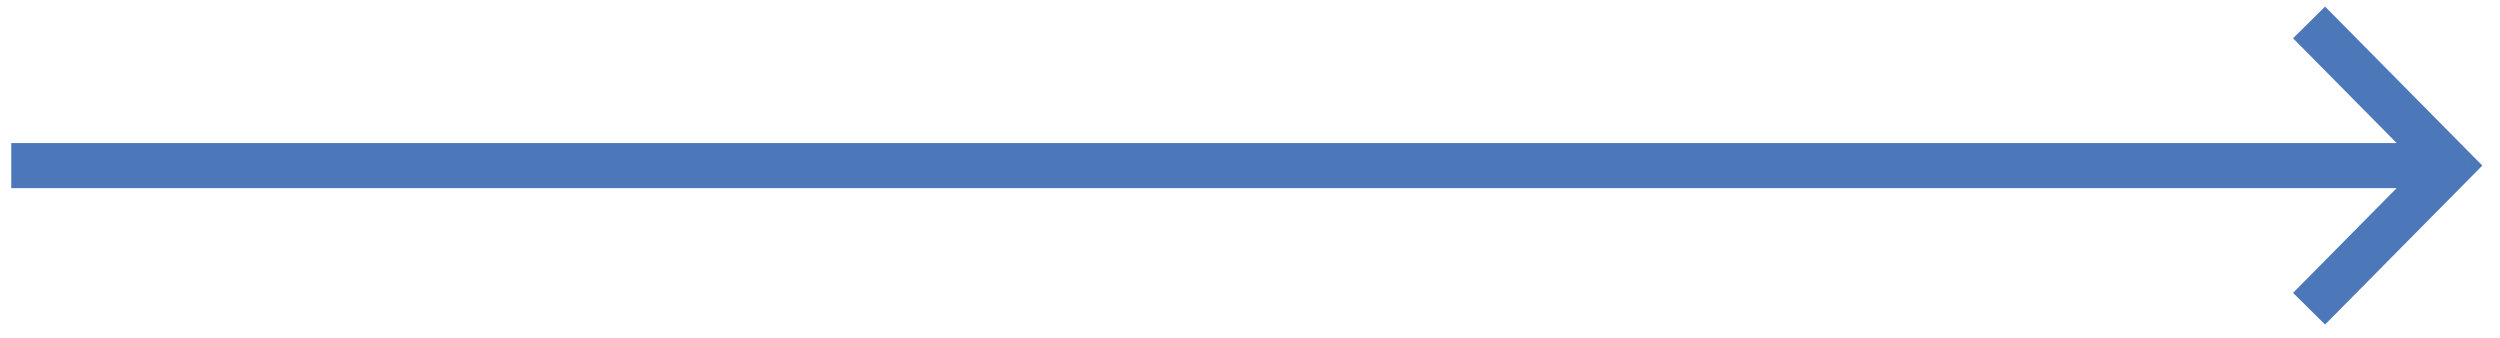
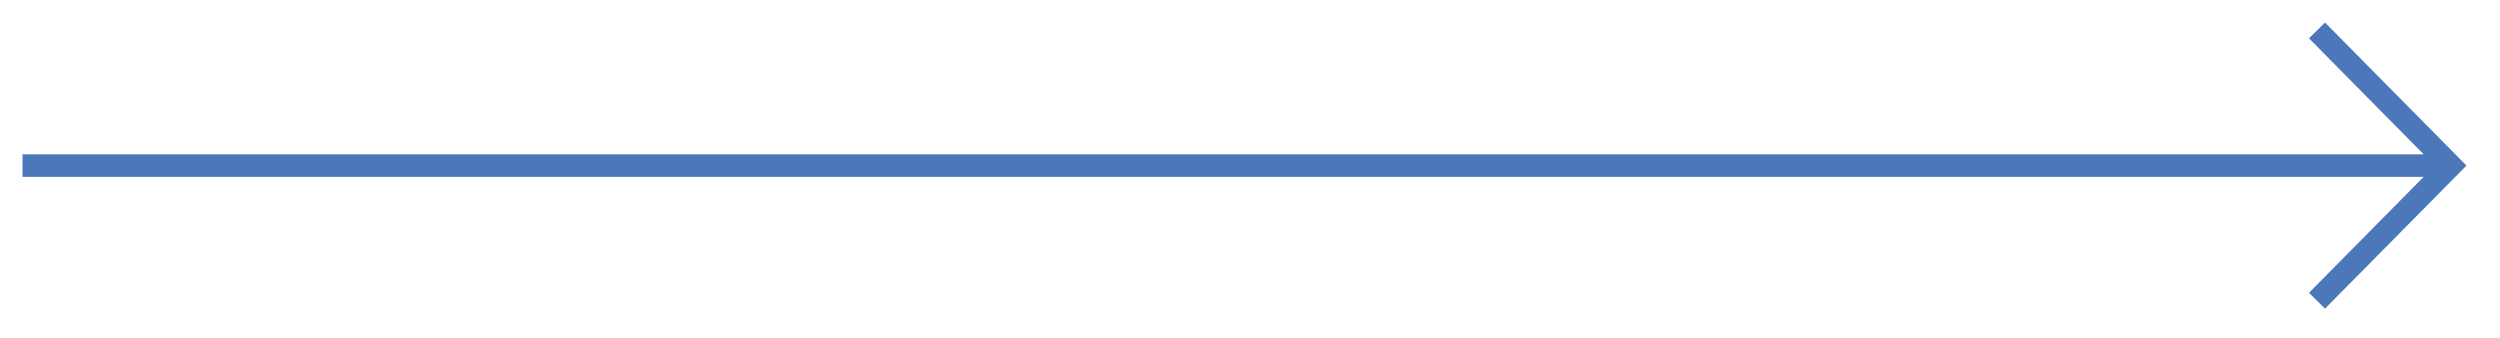
<svg xmlns="http://www.w3.org/2000/svg" width="111" height="15" viewBox="0 0 111 15" fill="none">
  <path fill-rule="evenodd" clip-rule="evenodd" d="M107.611 7.852H1V6.852H107.611L102.519 1.703L103.23 1L109.164 7L109.512 7.352L109.164 7.703L103.23 13.703L102.519 13L107.611 7.852Z" fill="#4C78BA" />
-   <path d="M107.611 7.852L107.966 8.203L108.808 7.352H107.611V7.852ZM1 7.852H0.5V8.352H1V7.852ZM1 6.852V6.352H0.5V6.852H1ZM107.611 6.852V7.352H108.808L107.966 6.5L107.611 6.852ZM102.519 1.703L102.167 1.348L101.811 1.699L102.163 2.055L102.519 1.703ZM103.23 1L103.585 0.648L103.233 0.293L102.878 0.645L103.23 1ZM109.164 7L108.808 7.352L108.808 7.352L109.164 7ZM109.512 7.352L109.867 7.703L110.215 7.352L109.867 7L109.512 7.352ZM109.164 7.703L108.808 7.352L108.808 7.352L109.164 7.703ZM103.23 13.703L102.878 14.059L103.233 14.41L103.585 14.055L103.23 13.703ZM102.519 13L102.163 12.648L101.811 13.004L102.167 13.355L102.519 13ZM107.611 7.352H1V8.352H107.611V7.352ZM1.5 7.852V6.852H0.5V7.852H1.5ZM1 7.352H107.611V6.352H1V7.352ZM107.966 6.5L102.874 1.352L102.163 2.055L107.255 7.203L107.966 6.5ZM102.87 2.059L103.581 1.355L102.878 0.645L102.167 1.348L102.87 2.059ZM102.874 1.352L108.808 7.352L109.519 6.648L103.585 0.648L102.874 1.352ZM108.808 7.352L109.156 7.703L109.867 7L109.519 6.648L108.808 7.352ZM109.156 7L108.808 7.352L109.519 8.055L109.867 7.703L109.156 7ZM108.808 7.352L102.874 13.352L103.585 14.055L109.519 8.055L108.808 7.352ZM103.581 13.348L102.87 12.645L102.167 13.355L102.878 14.059L103.581 13.348ZM102.874 13.352L107.966 8.203L107.255 7.5L102.163 12.648L102.874 13.352Z" fill="#4C78BA" />
</svg>